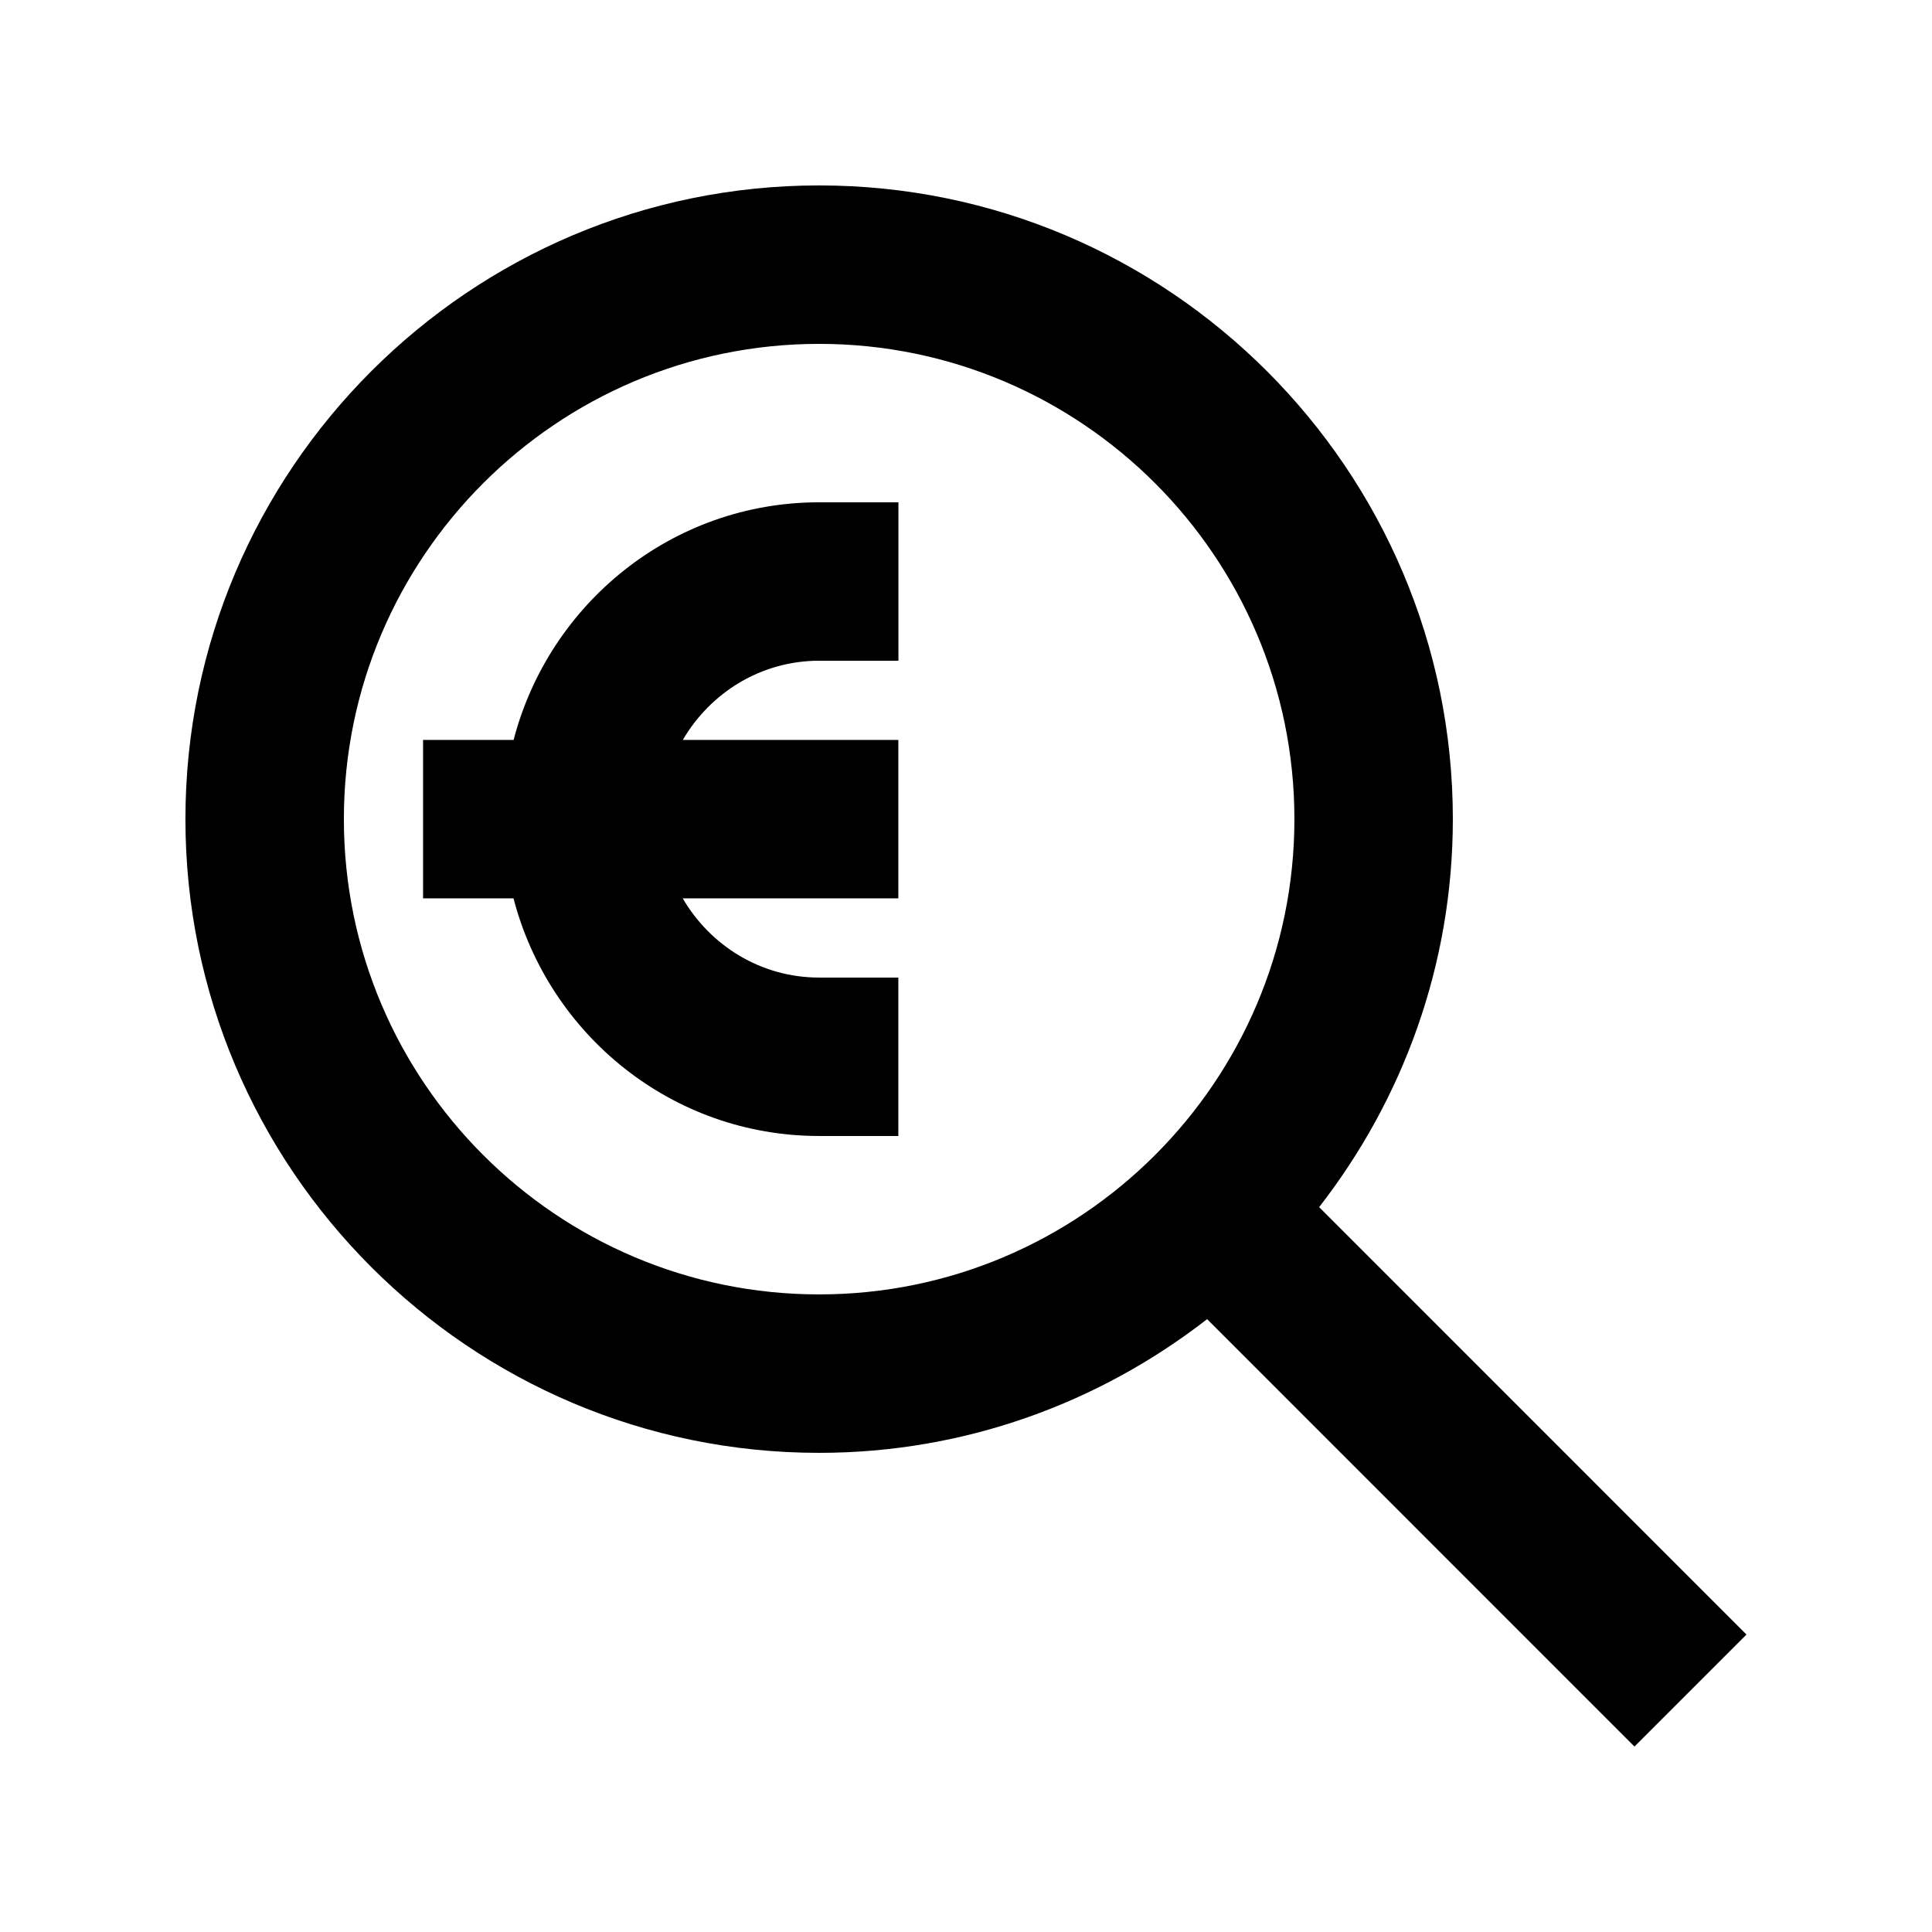
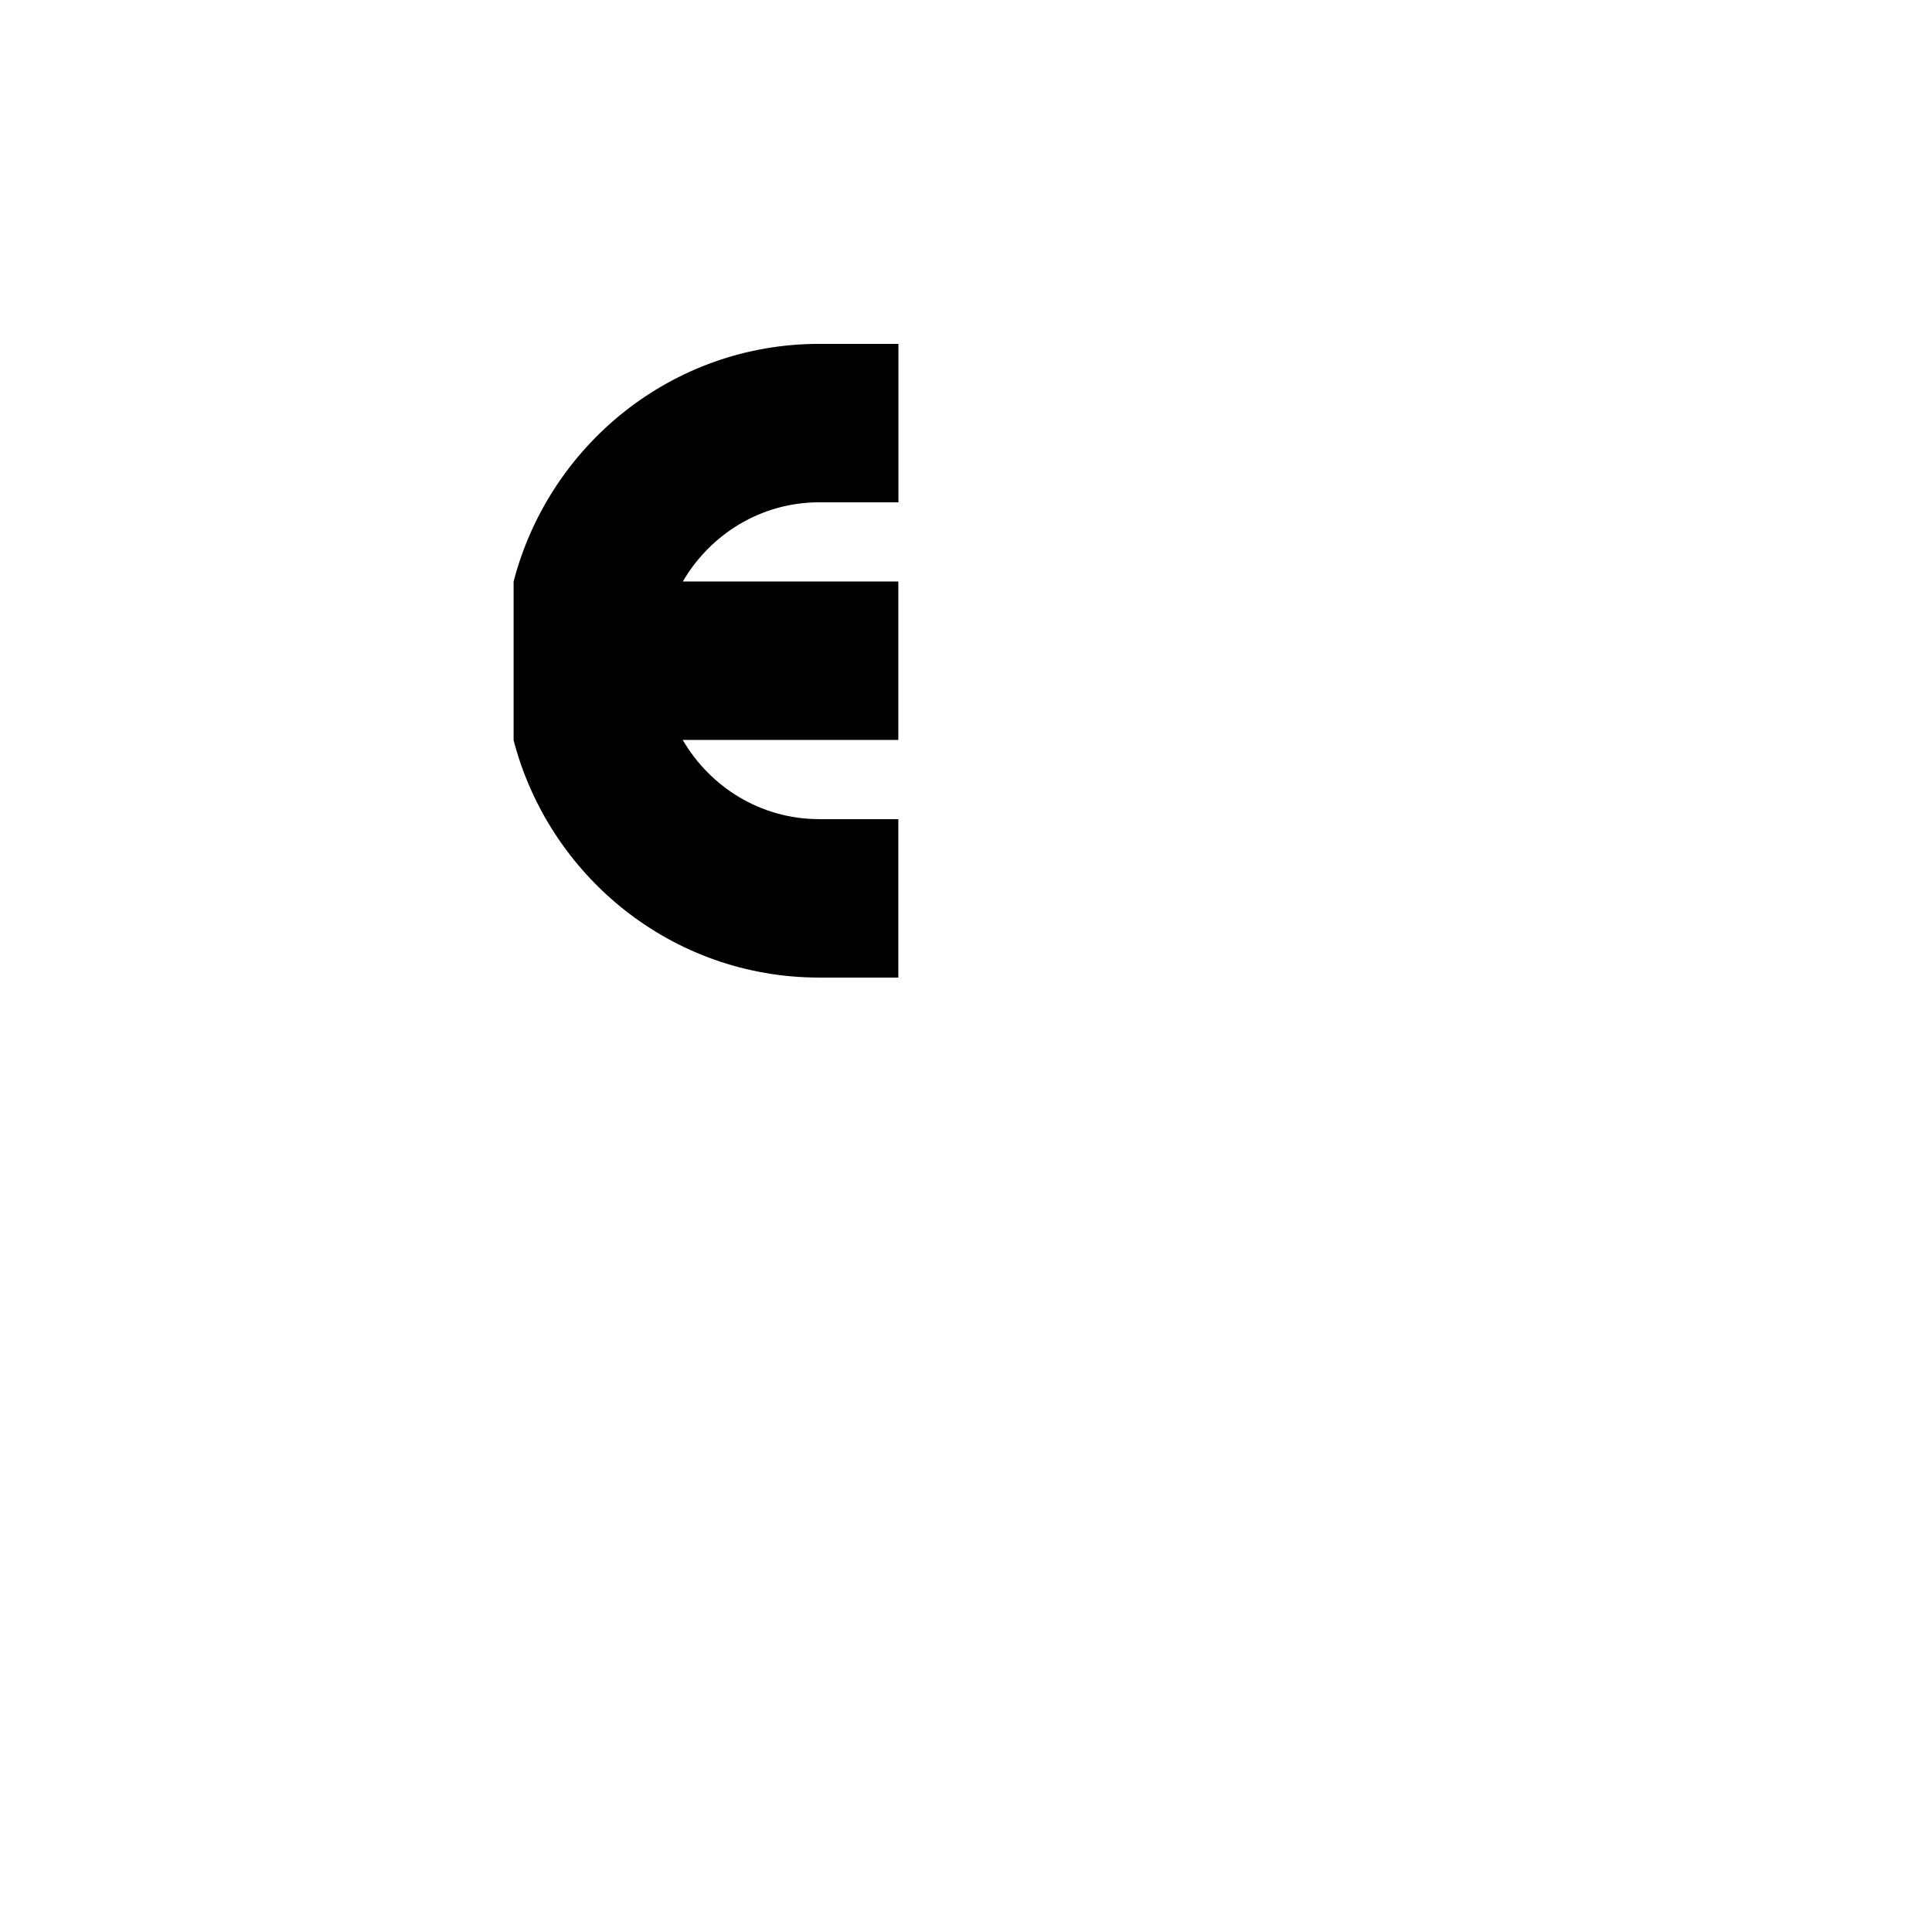
<svg xmlns="http://www.w3.org/2000/svg" fill="#000000" width="800px" height="800px" version="1.1" viewBox="144 144 512 512">
  <g>
-     <path d="m529.02 361.08c0-92.598-75.34-167.94-167.94-167.94s-167.94 75.34-167.94 167.94 75.34 167.94 167.94 167.94c38.75 0 74.375-13.328 102.82-35.434l113.25 113.27 29.684-29.684-113.25-113.27c22.125-28.465 35.434-64.066 35.434-102.82zm-167.94 125.95c-69.461 0-125.95-56.488-125.95-125.95 0-69.461 56.488-125.95 125.95-125.95 69.461 0 125.95 56.488 125.95 125.95s-56.488 125.95-125.95 125.95z" />
-     <path d="m280.11 340.09h-23.996v41.984h23.973c9.383 36.129 41.984 62.977 80.988 62.977h20.992v-41.984h-20.992c-15.473 0-28.863-8.5-36.148-20.992h57.141v-41.984h-57.117c7.285-12.492 20.676-20.992 36.148-20.992h20.992v-41.984h-20.992c-39.027 0-71.605 26.871-80.988 62.977z" />
+     <path d="m280.11 340.09h-23.996h23.973c9.383 36.129 41.984 62.977 80.988 62.977h20.992v-41.984h-20.992c-15.473 0-28.863-8.5-36.148-20.992h57.141v-41.984h-57.117c7.285-12.492 20.676-20.992 36.148-20.992h20.992v-41.984h-20.992c-39.027 0-71.605 26.871-80.988 62.977z" />
  </g>
</svg>